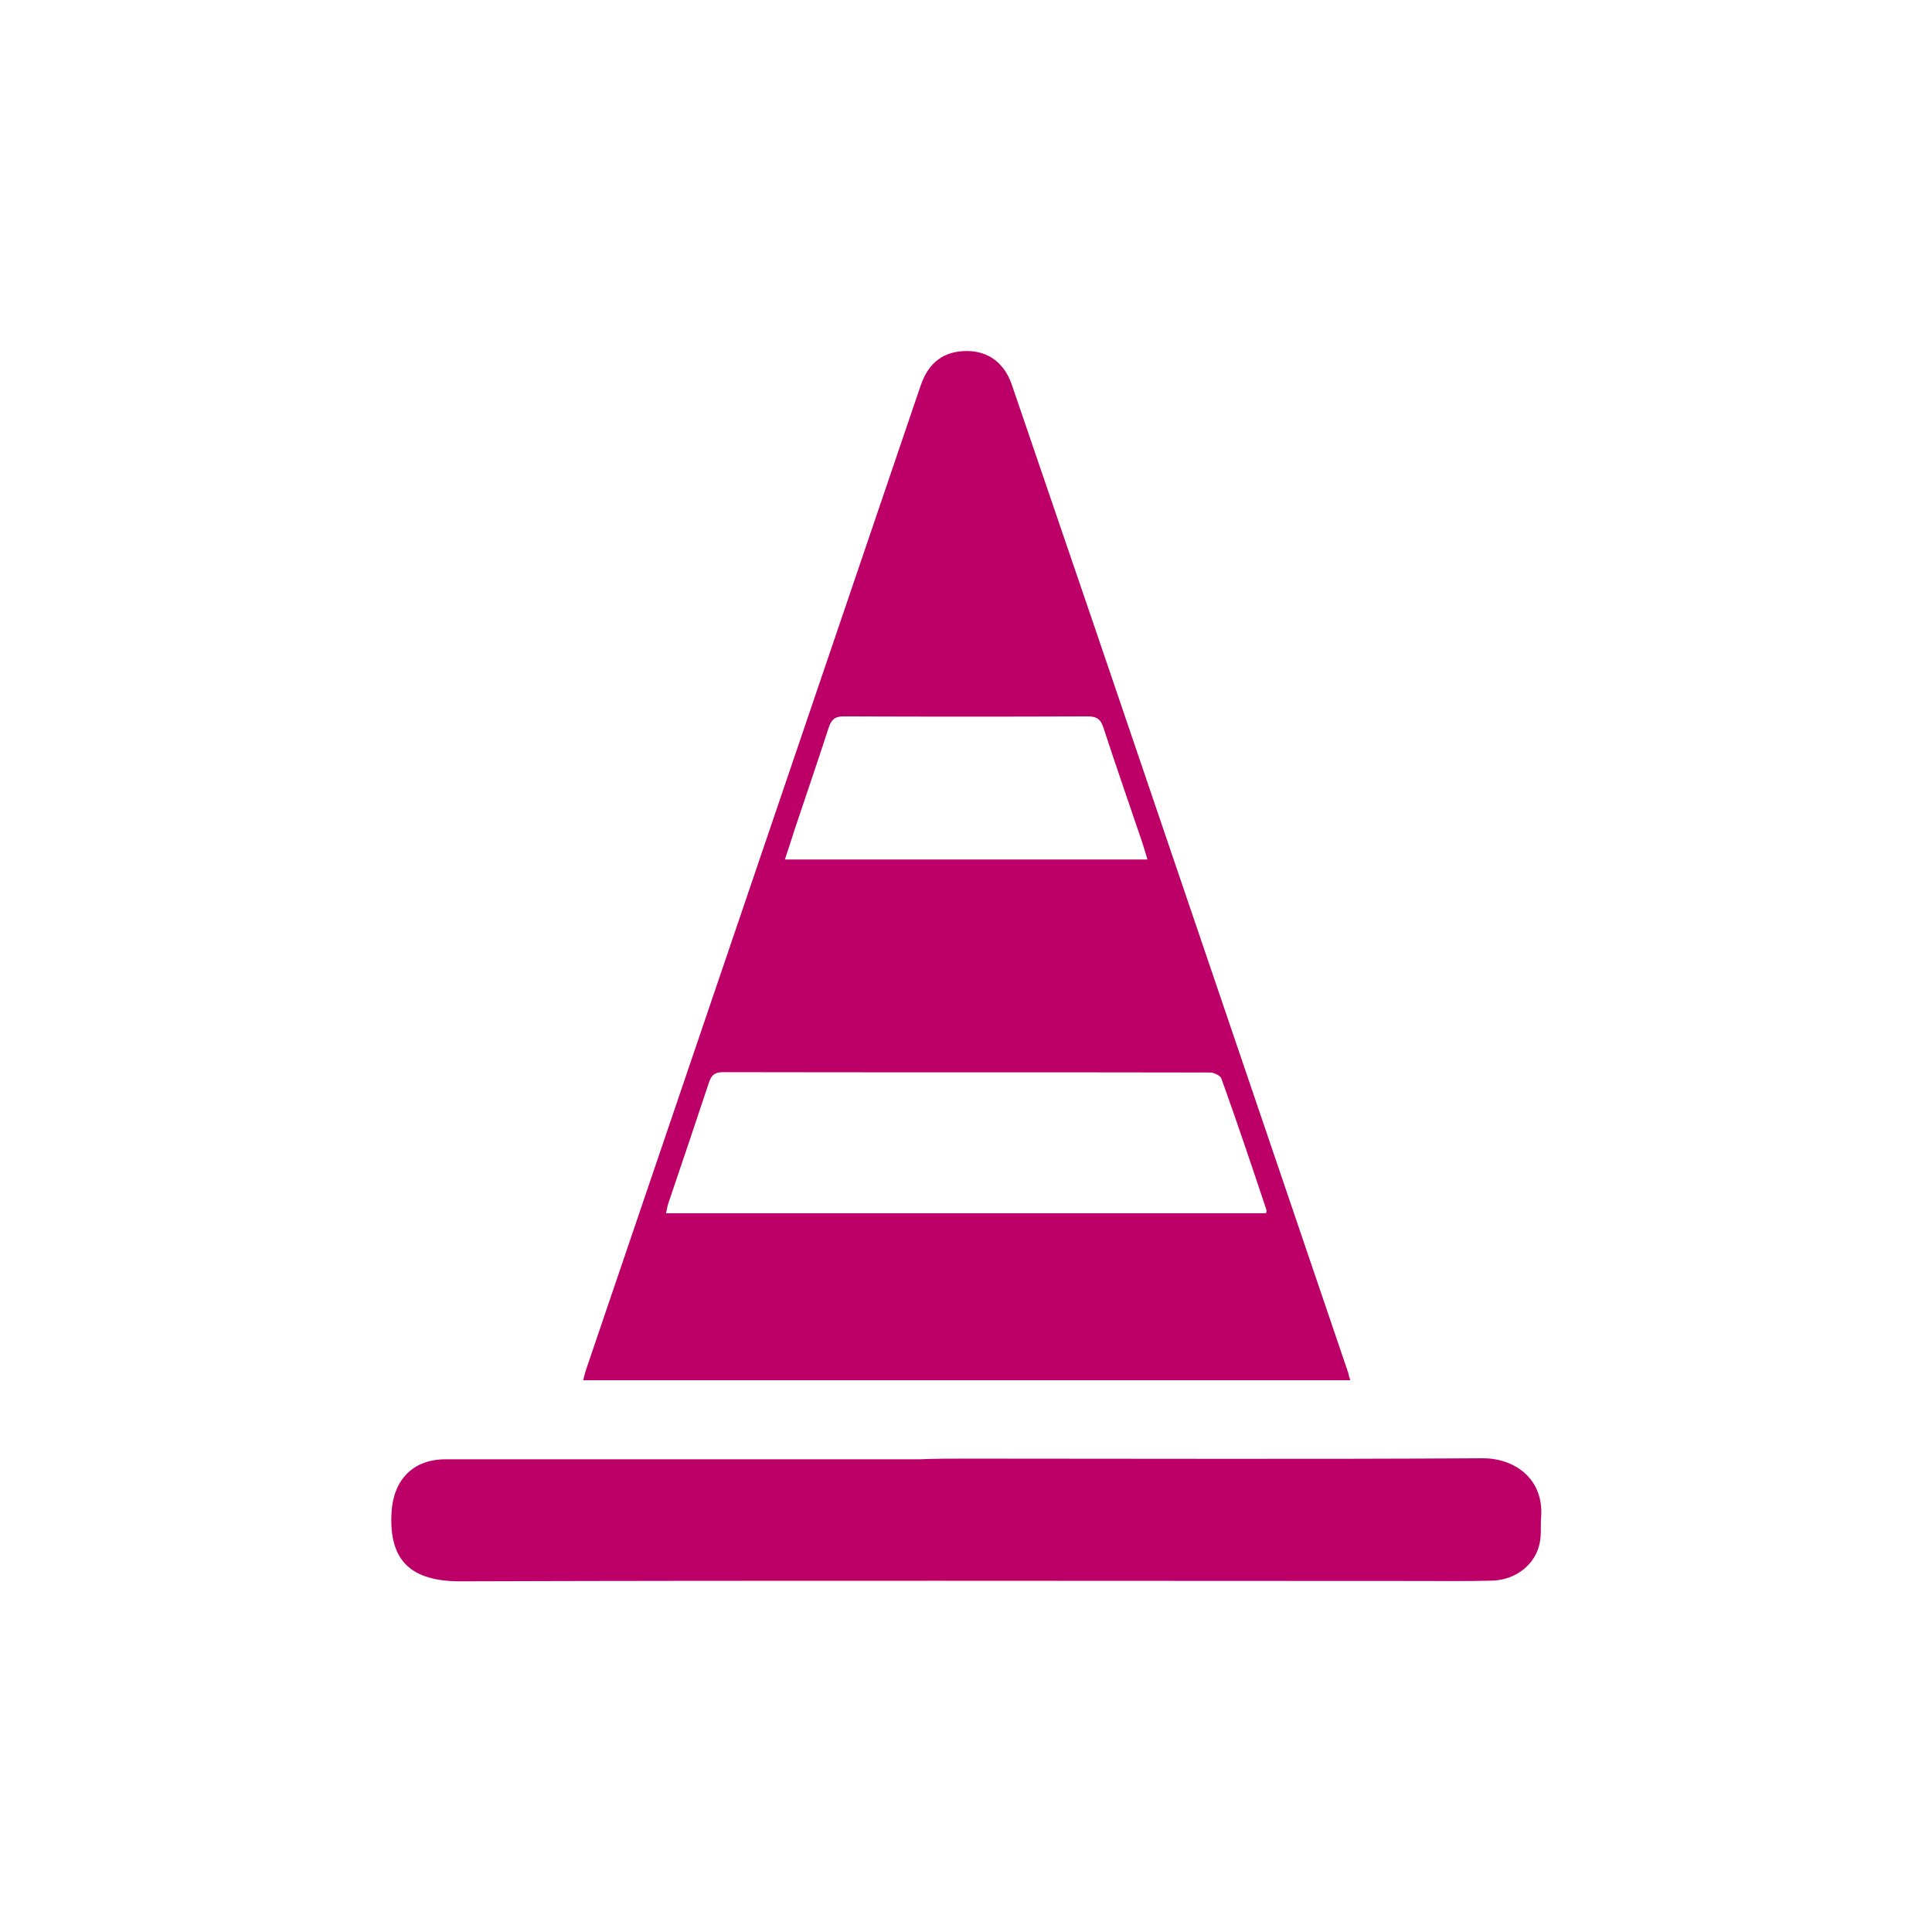
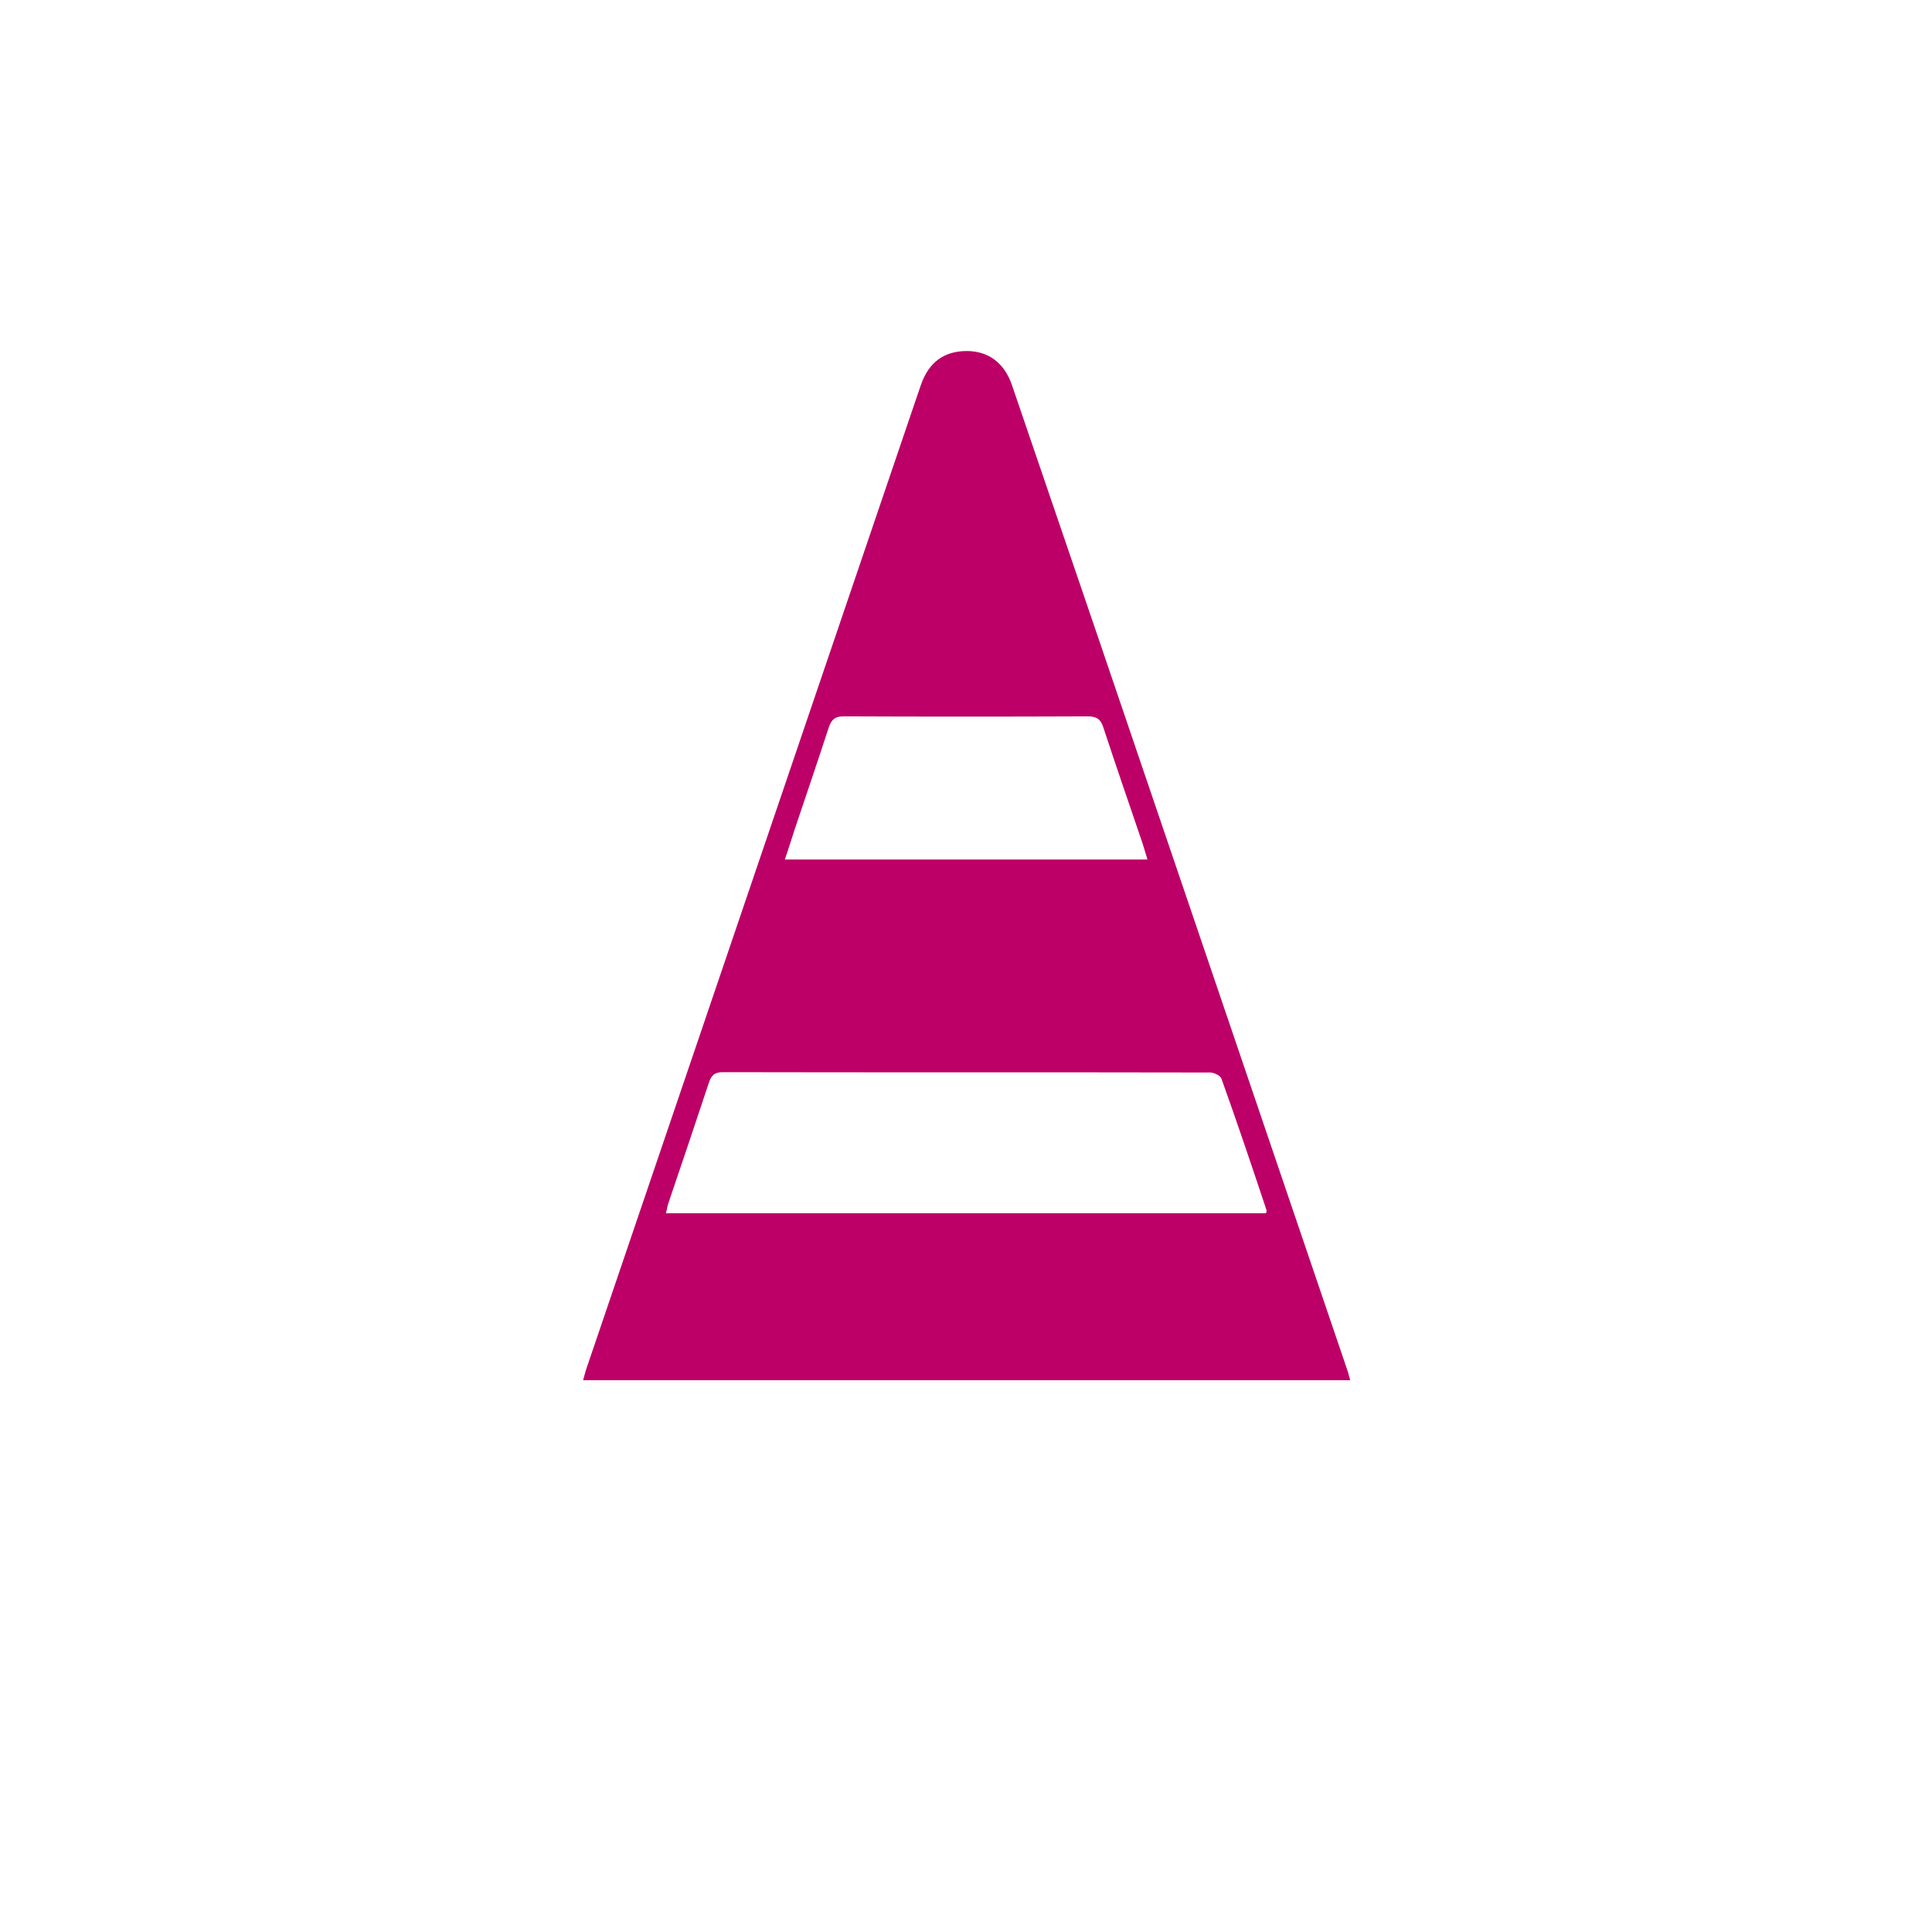
<svg xmlns="http://www.w3.org/2000/svg" version="1.1" id="Layer_1" x="0px" y="0px" viewBox="0 0 56.69 56.69" style="enable-background:new 0 0 56.69 56.69;" xml:space="preserve">
  <style type="text/css">
	.st0{fill:#BC0067;}
	.st1{fill:#BC0067;stroke:#BC0067;stroke-width:0.5;stroke-miterlimit:10;}
	.st2{fill:#BC0067;stroke:#BC0067;stroke-miterlimit:10;}
</style>
  <g>
    <path class="st0" d="M39.62,40.5c-7.52,0-14.99,0-22.51,0c0.04-0.13,0.06-0.24,0.1-0.35c3.23-9.5,6.46-19,9.69-28.5   c0.04-0.12,0.08-0.23,0.12-0.35c0.23-0.67,0.68-1,1.35-1c0.63,0,1.1,0.35,1.32,0.99c0.83,2.43,1.66,4.86,2.49,7.29   c2.46,7.23,4.92,14.47,7.38,21.7C39.57,40.34,39.59,40.4,39.62,40.5z M37.15,35.6c0.01-0.05,0.02-0.07,0.01-0.1   c-0.43-1.29-0.86-2.57-1.32-3.85c-0.03-0.09-0.22-0.18-0.33-0.18c-4.77-0.01-9.53,0-14.3-0.01c-0.25,0-0.34,0.1-0.41,0.31   c-0.39,1.18-0.79,2.36-1.19,3.54c-0.03,0.09-0.04,0.18-0.07,0.29C25.44,35.6,31.3,35.6,37.15,35.6z M23.03,25.22   c3.56,0,7.09,0,10.64,0c-0.06-0.19-0.1-0.34-0.15-0.49c-0.38-1.12-0.77-2.24-1.14-3.37c-0.08-0.26-0.2-0.34-0.47-0.34   c-2.38,0.01-4.77,0.01-7.15,0c-0.26,0-0.36,0.09-0.44,0.32c-0.33,1.01-0.67,2.01-1.01,3.02C23.22,24.65,23.13,24.92,23.03,25.22z" />
-     <path class="st0" d="M28.37,42.8c5.04,0,10.08,0.02,15.12-0.01c0.95-0.01,1.82,0.6,1.73,1.74c-0.02,0.25,0.01,0.5-0.04,0.74   c-0.12,0.63-0.7,1.09-1.39,1.11c-0.77,0.02-1.53,0.01-2.3,0.01c-9.33,0-18.65-0.02-27.98,0.01c-1.44,0-2.11-0.59-2.02-2.04   c0.06-0.94,0.63-1.54,1.58-1.54c4.63,0,9.27,0,13.9,0C27.43,42.8,27.9,42.8,28.37,42.8C28.37,42.8,28.37,42.8,28.37,42.8z" />
  </g>
</svg>